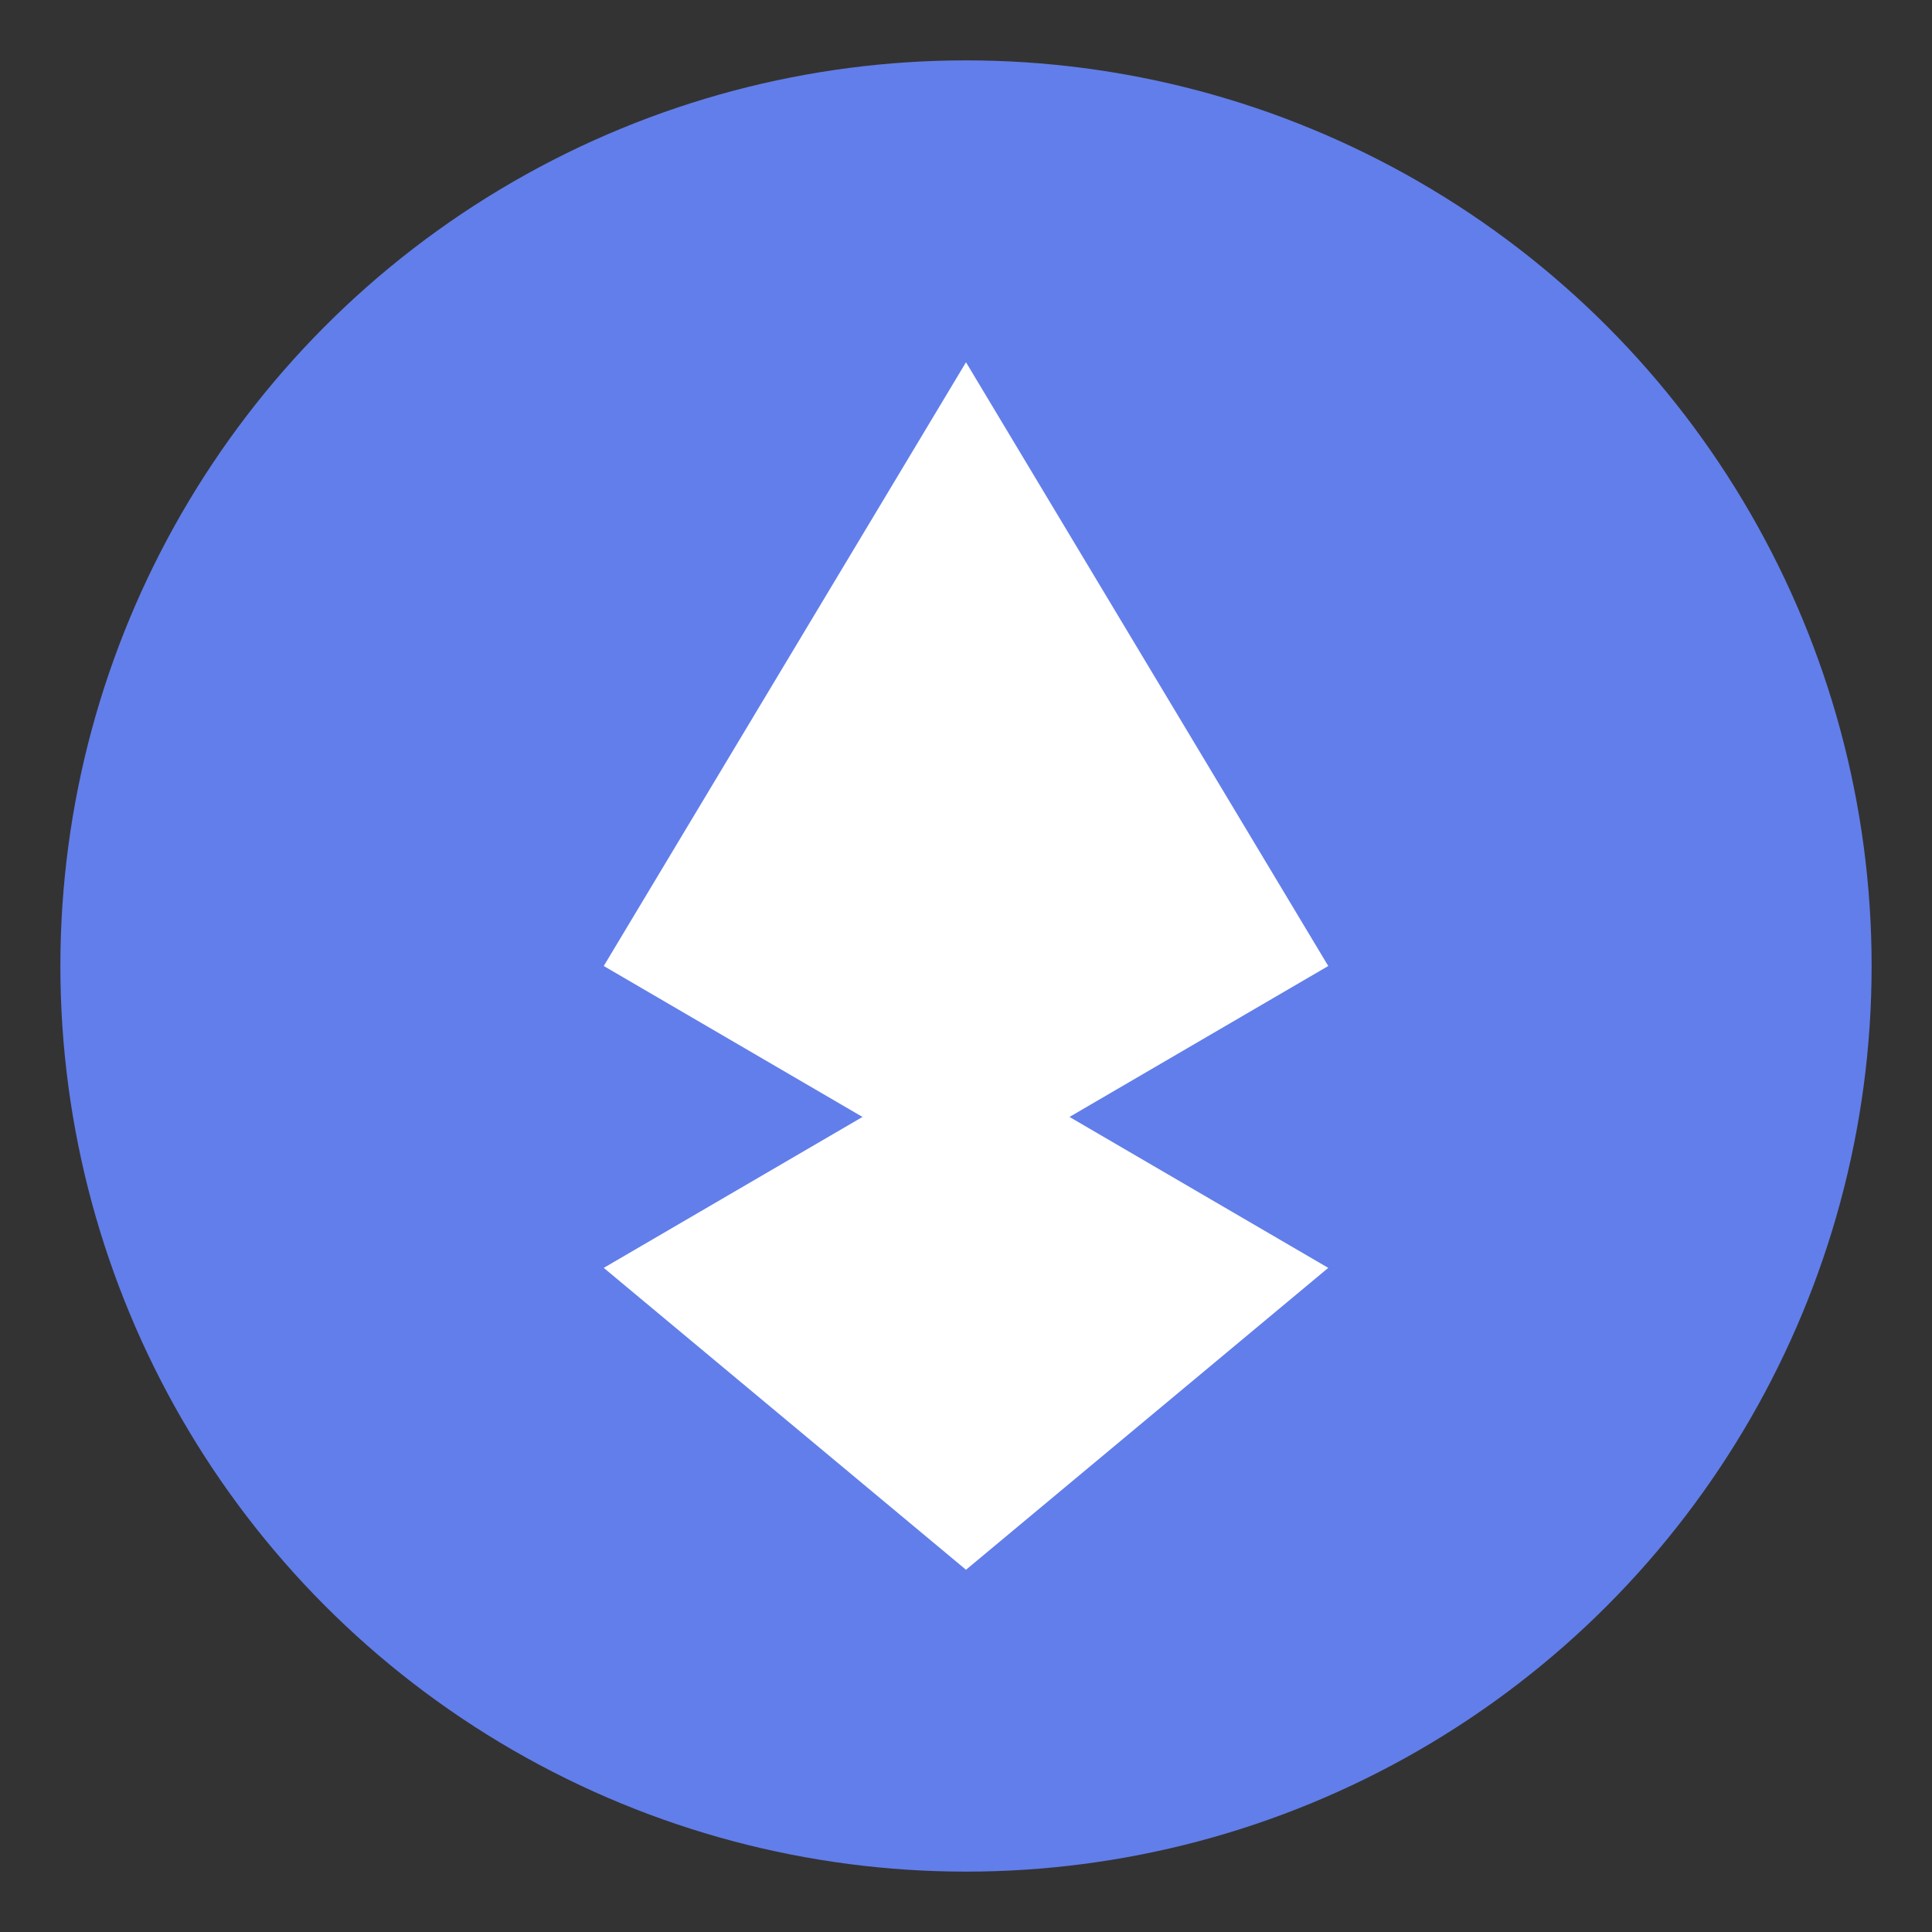
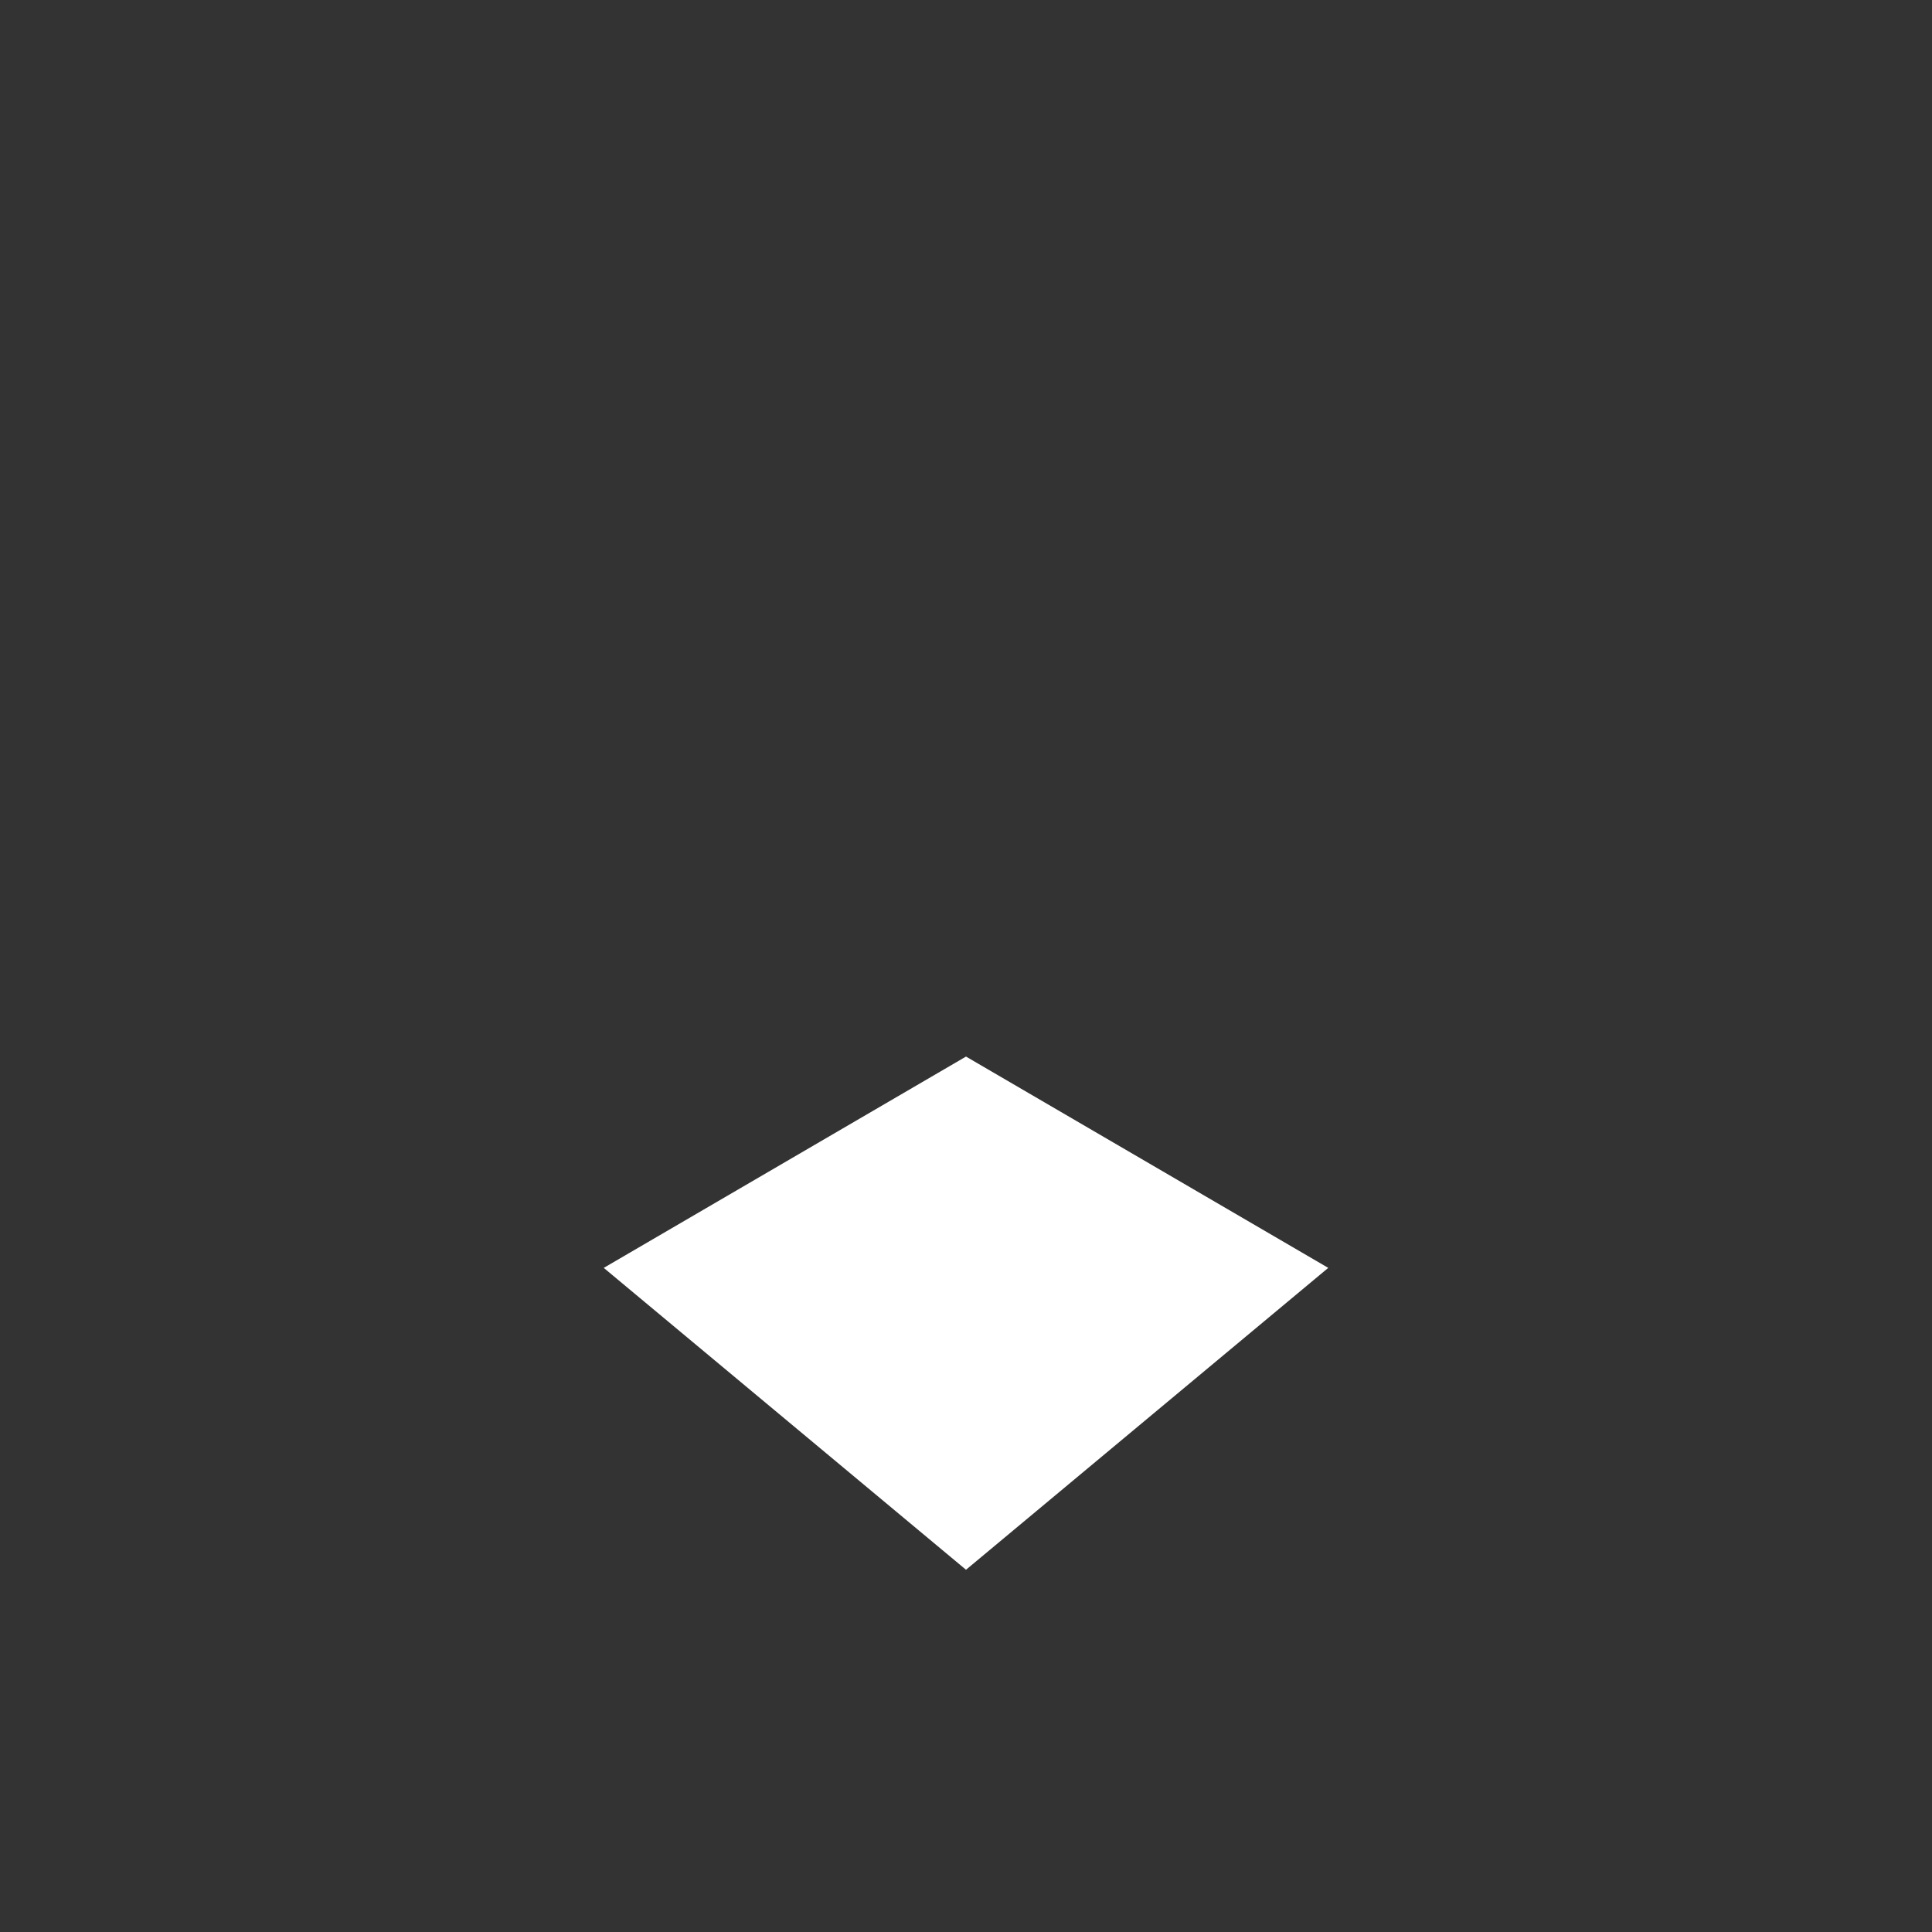
<svg xmlns="http://www.w3.org/2000/svg" viewBox="0 0 64 64">
  <rect x="0" y="0" width="64" height="64" fill="#333333" stroke="none" />
  <defs>
    <style>
    .bg{fill:#627eea}
    .w{fill:#fff}
  </style>
  </defs>
-   <circle class="bg" cx="32" cy="32" r="30" />
-   <path class="w" d="M32 12l12 20-12 7-12-7 12-20z" />
  <path class="w" d="M32 35l12 7-12 10-12-10 12-7z" />
</svg>